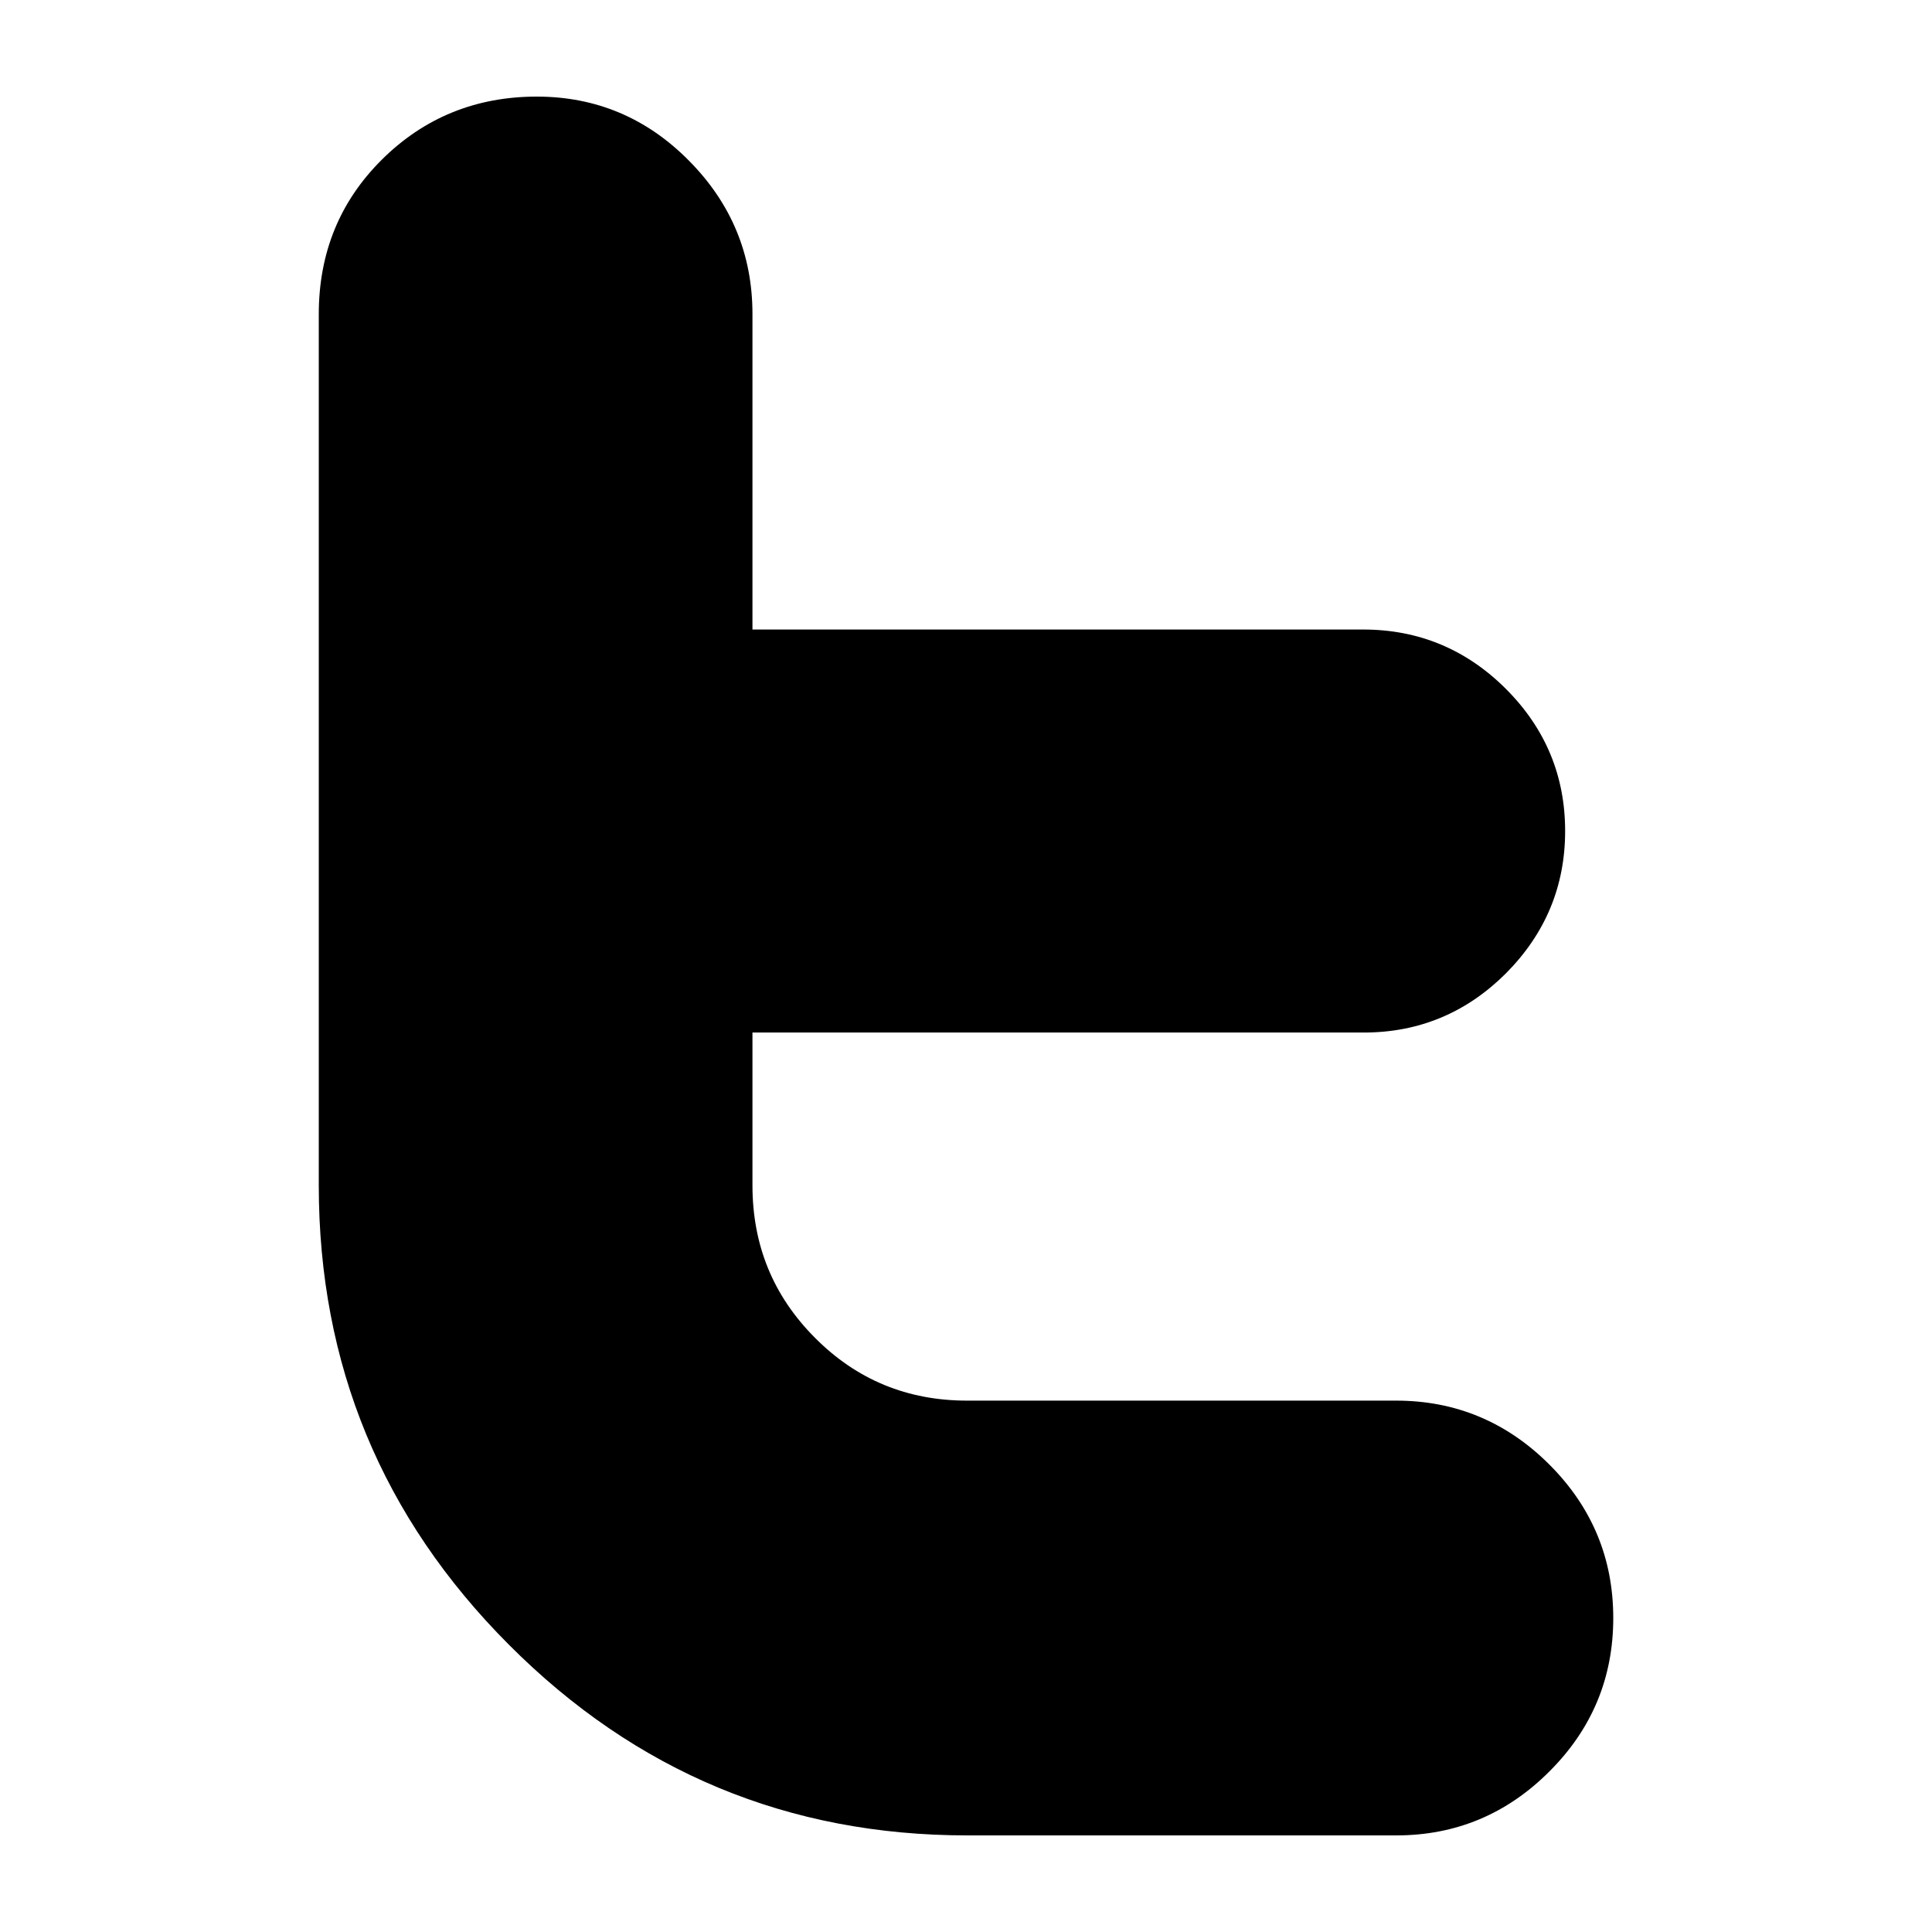
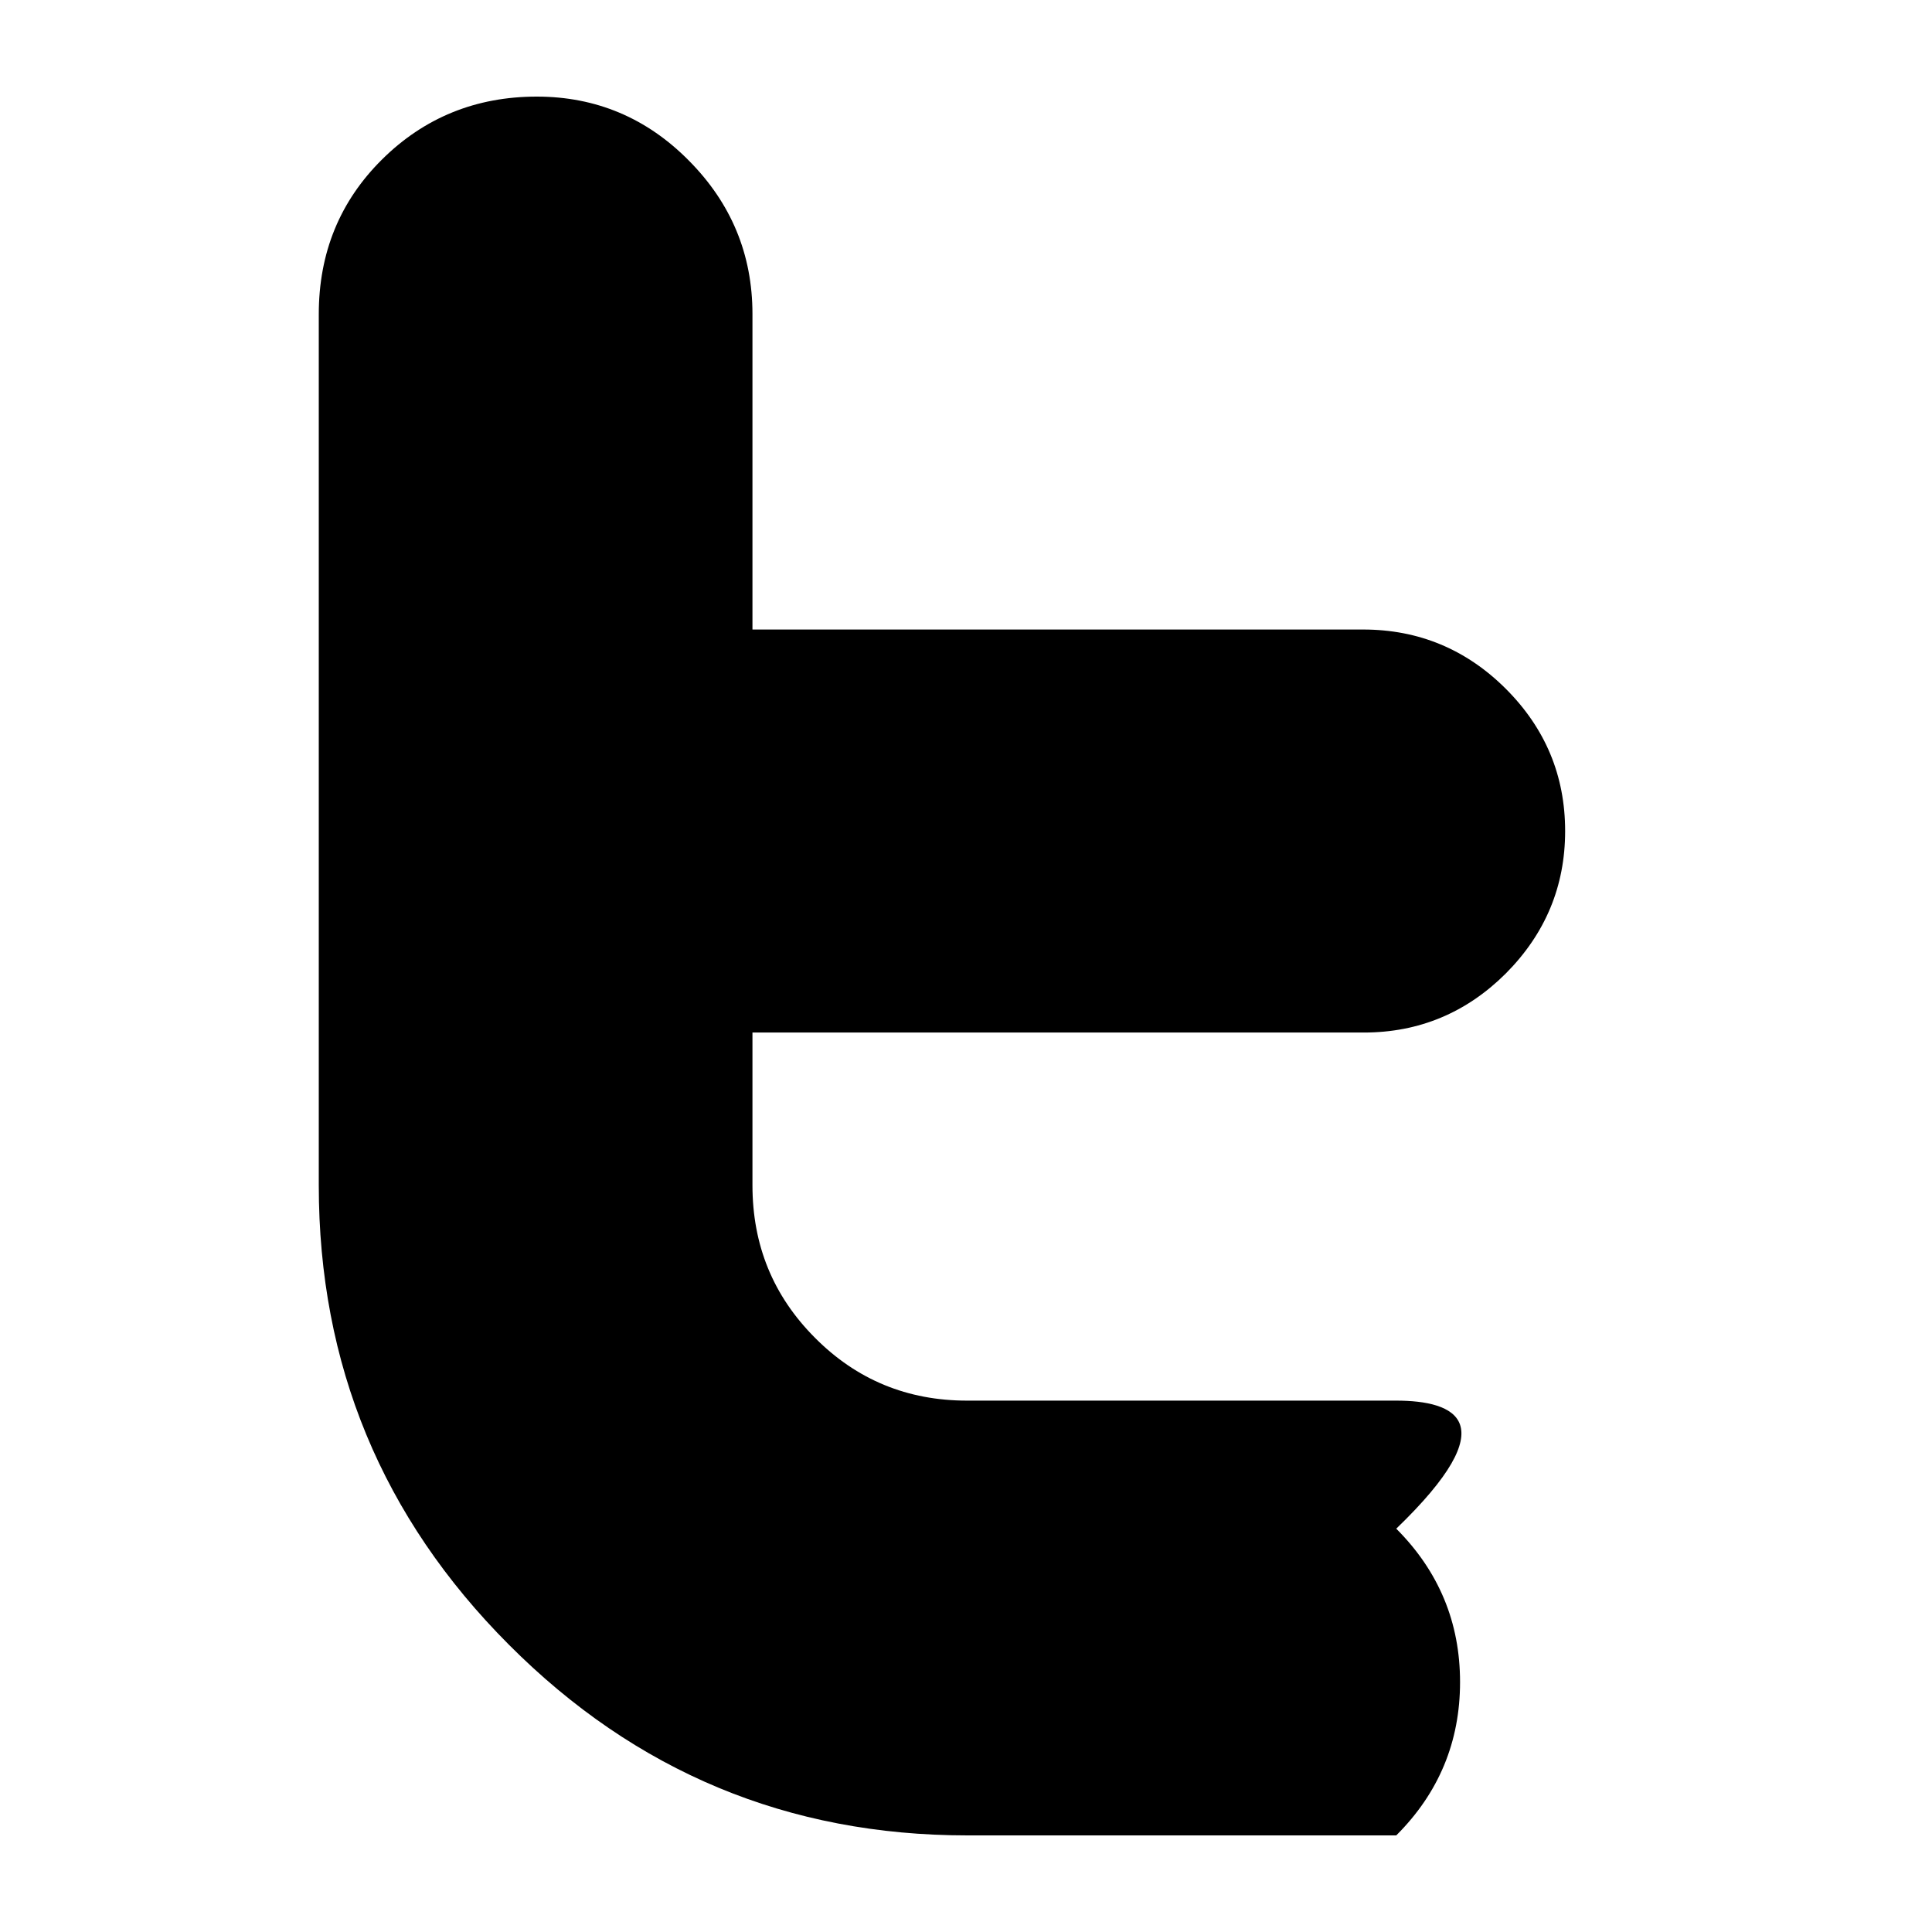
<svg xmlns="http://www.w3.org/2000/svg" enable-background="new 0 0 100 100" height="100px" id="Layer_1" version="1.1" viewBox="0 0 100 100" width="100px" xml:space="preserve">
  <g>
    <defs>
-       <rect height="100" id="SVGID_1_" width="100" />
-     </defs>
-     <path d="M72.262,72.496H50.054c-3.087,0-5.712-1.08-7.869-3.25c-2.167-2.172-3.238-4.797-3.238-7.898   v-7.904h31.644c2.854,0,5.312-1.025,7.354-3.062c2.041-2.054,3.066-4.509,3.066-7.366c0-2.867-1.025-5.319-3.072-7.366   c-2.049-2.042-4.515-3.066-7.381-3.066H38.947V16.254c0-3.09-1.102-5.735-3.289-7.939C33.478,6.107,30.843,5,27.783,5   c-3.147,0-5.826,1.091-8.005,3.25c-2.186,2.166-3.278,4.834-3.278,8.014v45.089c0,9.274,3.278,17.197,9.837,23.773   C32.902,91.715,40.815,95,50.066,95H72.27c3.082,0,5.729-1.107,7.93-3.314c2.203-2.197,3.302-4.849,3.302-7.936   c0-3.088-1.099-5.734-3.302-7.94C77.997,73.607,75.348,72.496,72.262,72.496" />
+       </defs>
+     <path d="M72.262,72.496H50.054c-3.087,0-5.712-1.08-7.869-3.25c-2.167-2.172-3.238-4.797-3.238-7.898   v-7.904h31.644c2.854,0,5.312-1.025,7.354-3.062c2.041-2.054,3.066-4.509,3.066-7.366c0-2.867-1.025-5.319-3.072-7.366   c-2.049-2.042-4.515-3.066-7.381-3.066H38.947V16.254c0-3.09-1.102-5.735-3.289-7.939C33.478,6.107,30.843,5,27.783,5   c-3.147,0-5.826,1.091-8.005,3.25c-2.186,2.166-3.278,4.834-3.278,8.014v45.089c0,9.274,3.278,17.197,9.837,23.773   C32.902,91.715,40.815,95,50.066,95H72.27c2.203-2.197,3.302-4.849,3.302-7.936   c0-3.088-1.099-5.734-3.302-7.94C77.997,73.607,75.348,72.496,72.262,72.496" />
  </g>
</svg>